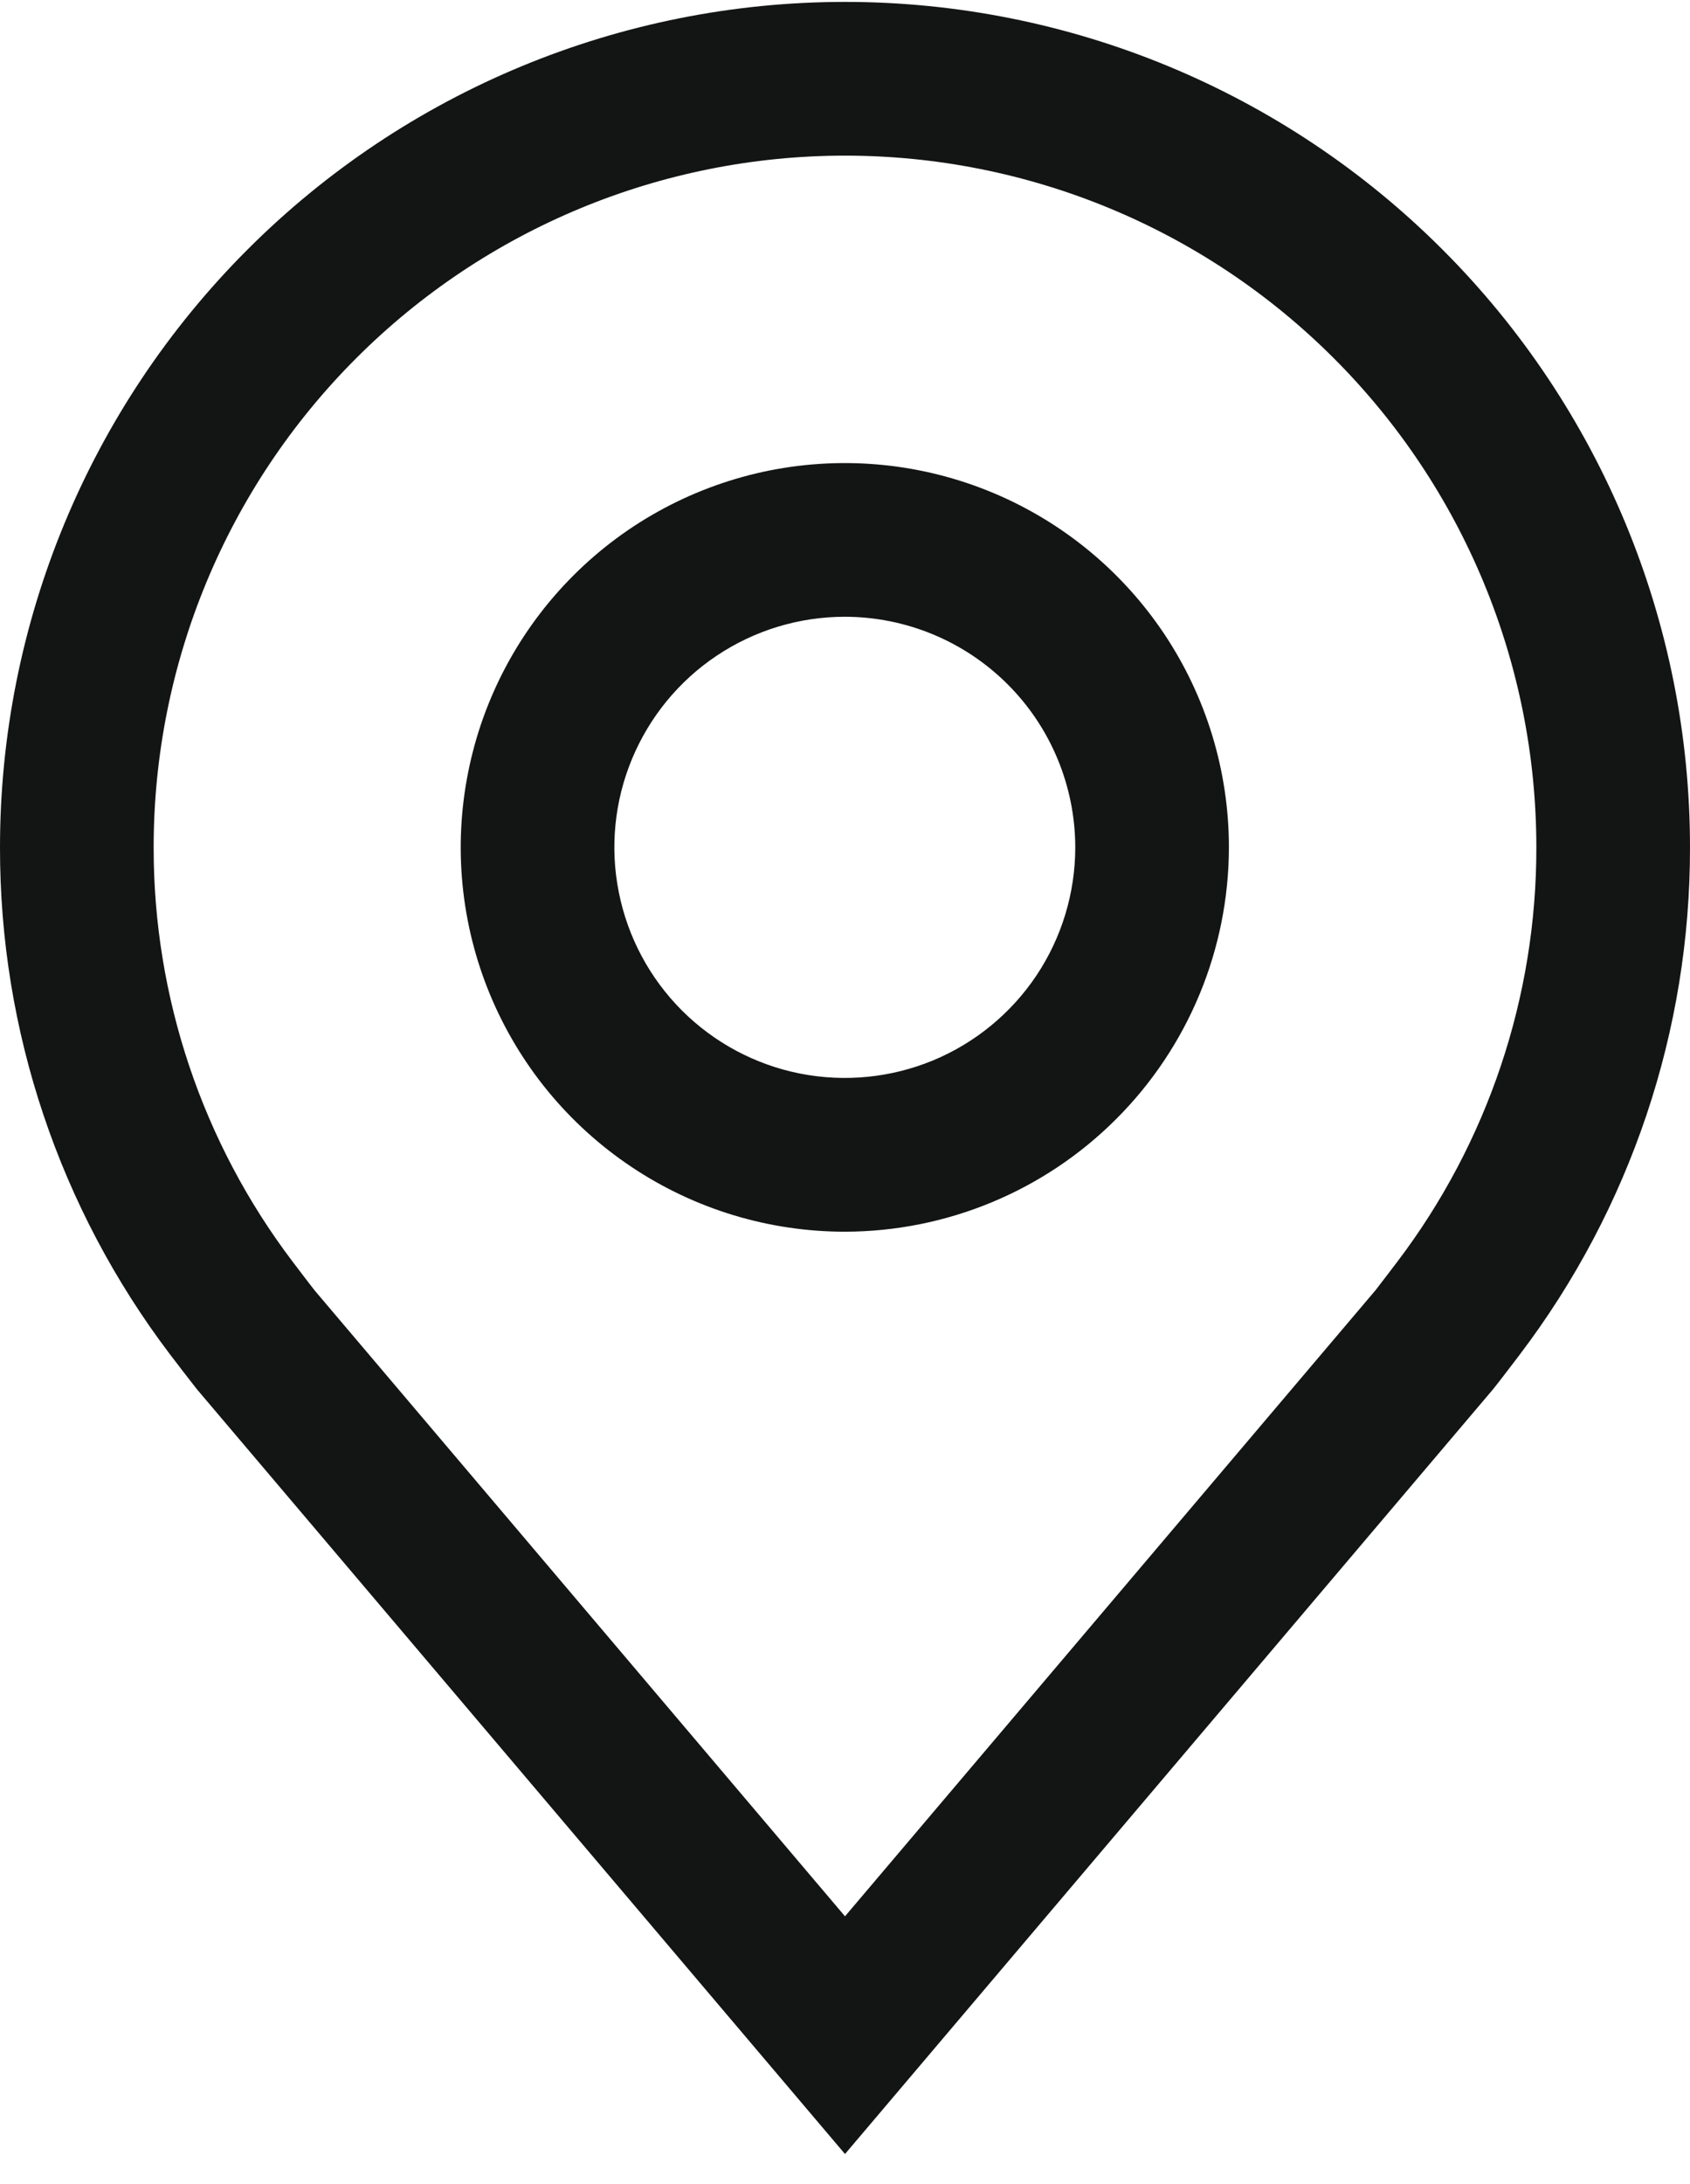
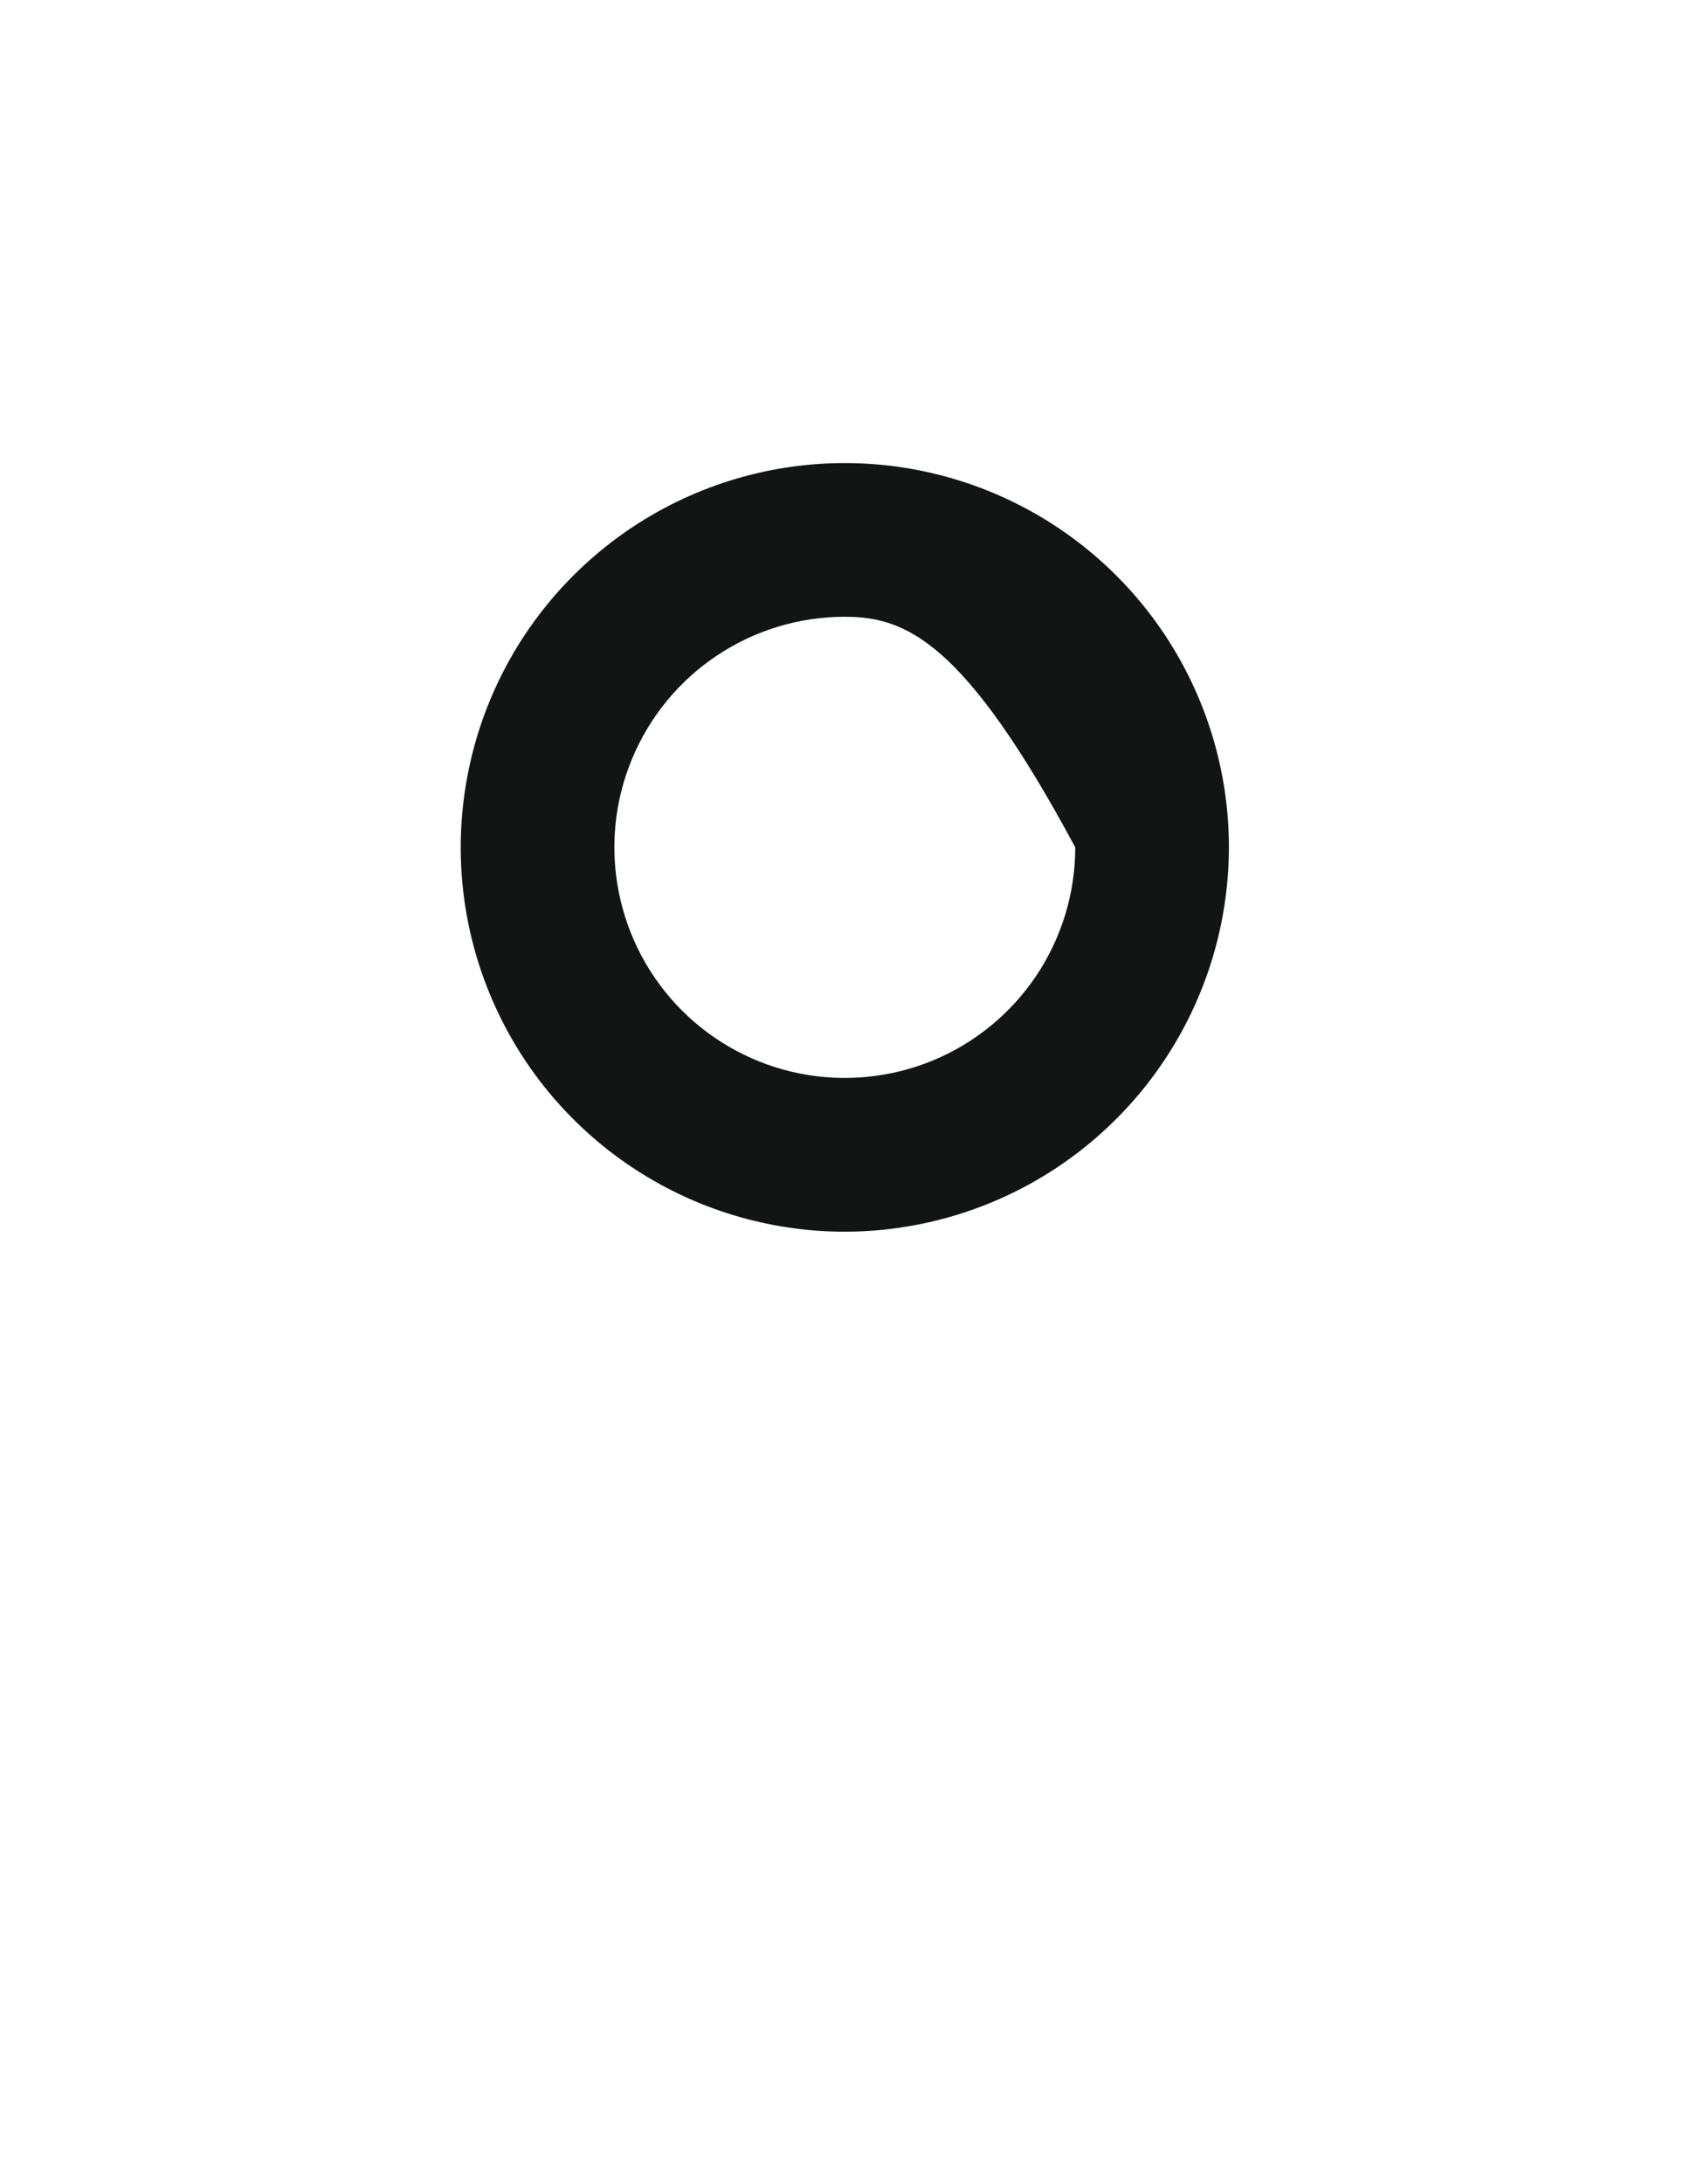
<svg xmlns="http://www.w3.org/2000/svg" width="24" height="31" viewBox="0 0 24 31" fill="none">
-   <path d="M11.998 17.482C10.919 17.482 9.864 17.162 8.967 16.562C8.07 15.963 7.371 15.111 6.958 14.114C6.545 13.118 6.437 12.021 6.648 10.963C6.858 9.905 7.378 8.933 8.141 8.17C8.903 7.407 9.875 6.888 10.933 6.677C11.992 6.467 13.088 6.575 14.085 6.988C15.082 7.401 15.933 8.1 16.533 8.997C17.132 9.894 17.452 10.948 17.452 12.027C17.45 13.473 16.875 14.86 15.852 15.882C14.83 16.905 13.444 17.48 11.998 17.482ZM11.998 8.754C11.35 8.754 10.717 8.946 10.179 9.306C9.641 9.665 9.222 10.177 8.974 10.775C8.726 11.373 8.661 12.031 8.788 12.665C8.914 13.3 9.226 13.883 9.683 14.341C10.141 14.799 10.724 15.111 11.359 15.237C11.994 15.363 12.652 15.298 13.25 15.051C13.848 14.803 14.359 14.383 14.719 13.845C15.078 13.307 15.27 12.674 15.27 12.027C15.269 11.159 14.924 10.327 14.311 9.714C13.697 9.1 12.865 8.755 11.998 8.754Z" fill="#131514" />
-   <path d="M12 30.573L2.797 19.719C2.669 19.556 2.543 19.392 2.417 19.227C0.845 17.156 -0.004 14.627 1.27668e-05 12.027C1.27668e-05 8.844 1.264 5.792 3.515 3.542C5.765 1.291 8.817 0.027 12 0.027C15.183 0.027 18.235 1.291 20.485 3.542C22.736 5.792 24 8.844 24 12.027C24.004 14.626 23.155 17.154 21.584 19.224L21.582 19.227C21.582 19.227 21.255 19.657 21.206 19.715L12 30.573ZM4.16 17.913C4.16 17.913 4.414 18.248 4.472 18.32L12 27.199L19.538 18.308C19.586 18.248 19.841 17.91 19.843 17.909C21.127 16.217 21.821 14.151 21.818 12.027C21.818 9.423 20.784 6.926 18.942 5.085C17.101 3.243 14.604 2.209 12 2.209C9.396 2.209 6.899 3.243 5.058 5.085C3.216 6.926 2.182 9.423 2.182 12.027C2.18 14.152 2.874 16.22 4.16 17.913Z" fill="#131514" />
+   <path d="M11.998 17.482C10.919 17.482 9.864 17.162 8.967 16.562C8.07 15.963 7.371 15.111 6.958 14.114C6.545 13.118 6.437 12.021 6.648 10.963C6.858 9.905 7.378 8.933 8.141 8.17C8.903 7.407 9.875 6.888 10.933 6.677C11.992 6.467 13.088 6.575 14.085 6.988C15.082 7.401 15.933 8.1 16.533 8.997C17.132 9.894 17.452 10.948 17.452 12.027C17.45 13.473 16.875 14.86 15.852 15.882C14.83 16.905 13.444 17.48 11.998 17.482ZM11.998 8.754C11.35 8.754 10.717 8.946 10.179 9.306C9.641 9.665 9.222 10.177 8.974 10.775C8.726 11.373 8.661 12.031 8.788 12.665C8.914 13.3 9.226 13.883 9.683 14.341C10.141 14.799 10.724 15.111 11.359 15.237C11.994 15.363 12.652 15.298 13.25 15.051C13.848 14.803 14.359 14.383 14.719 13.845C15.078 13.307 15.27 12.674 15.27 12.027C13.697 9.1 12.865 8.755 11.998 8.754Z" fill="#131514" />
</svg>